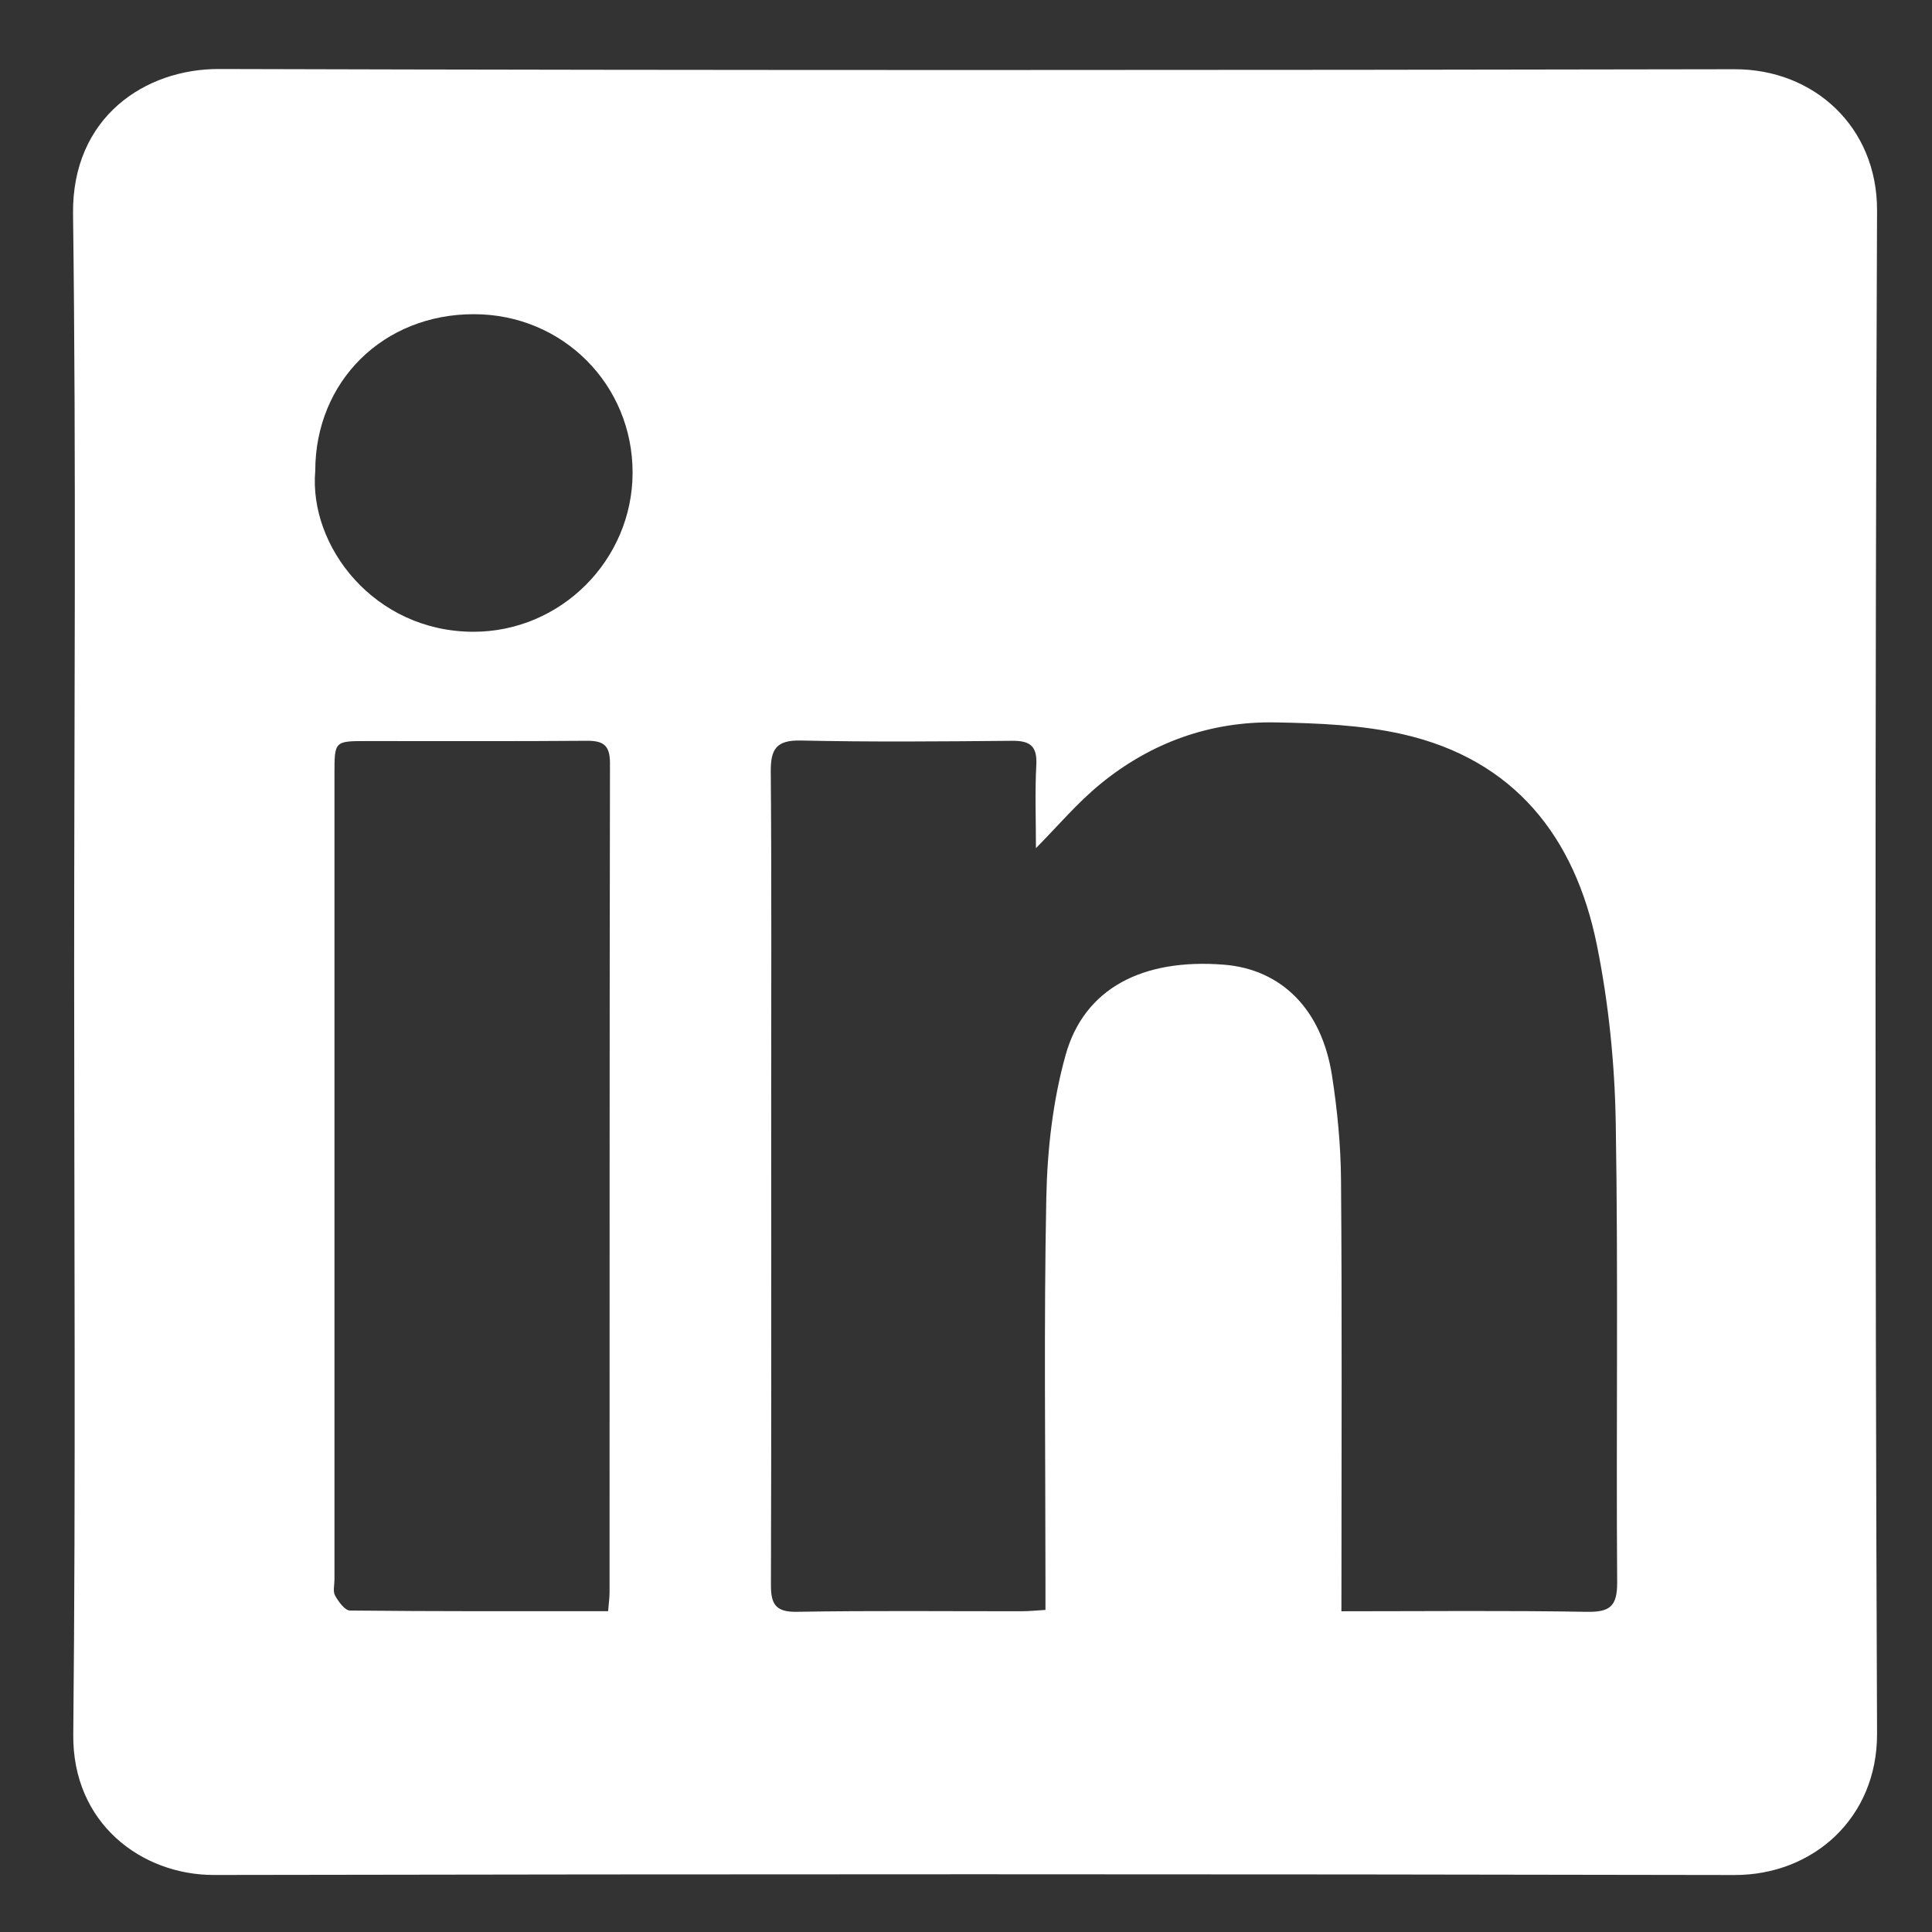
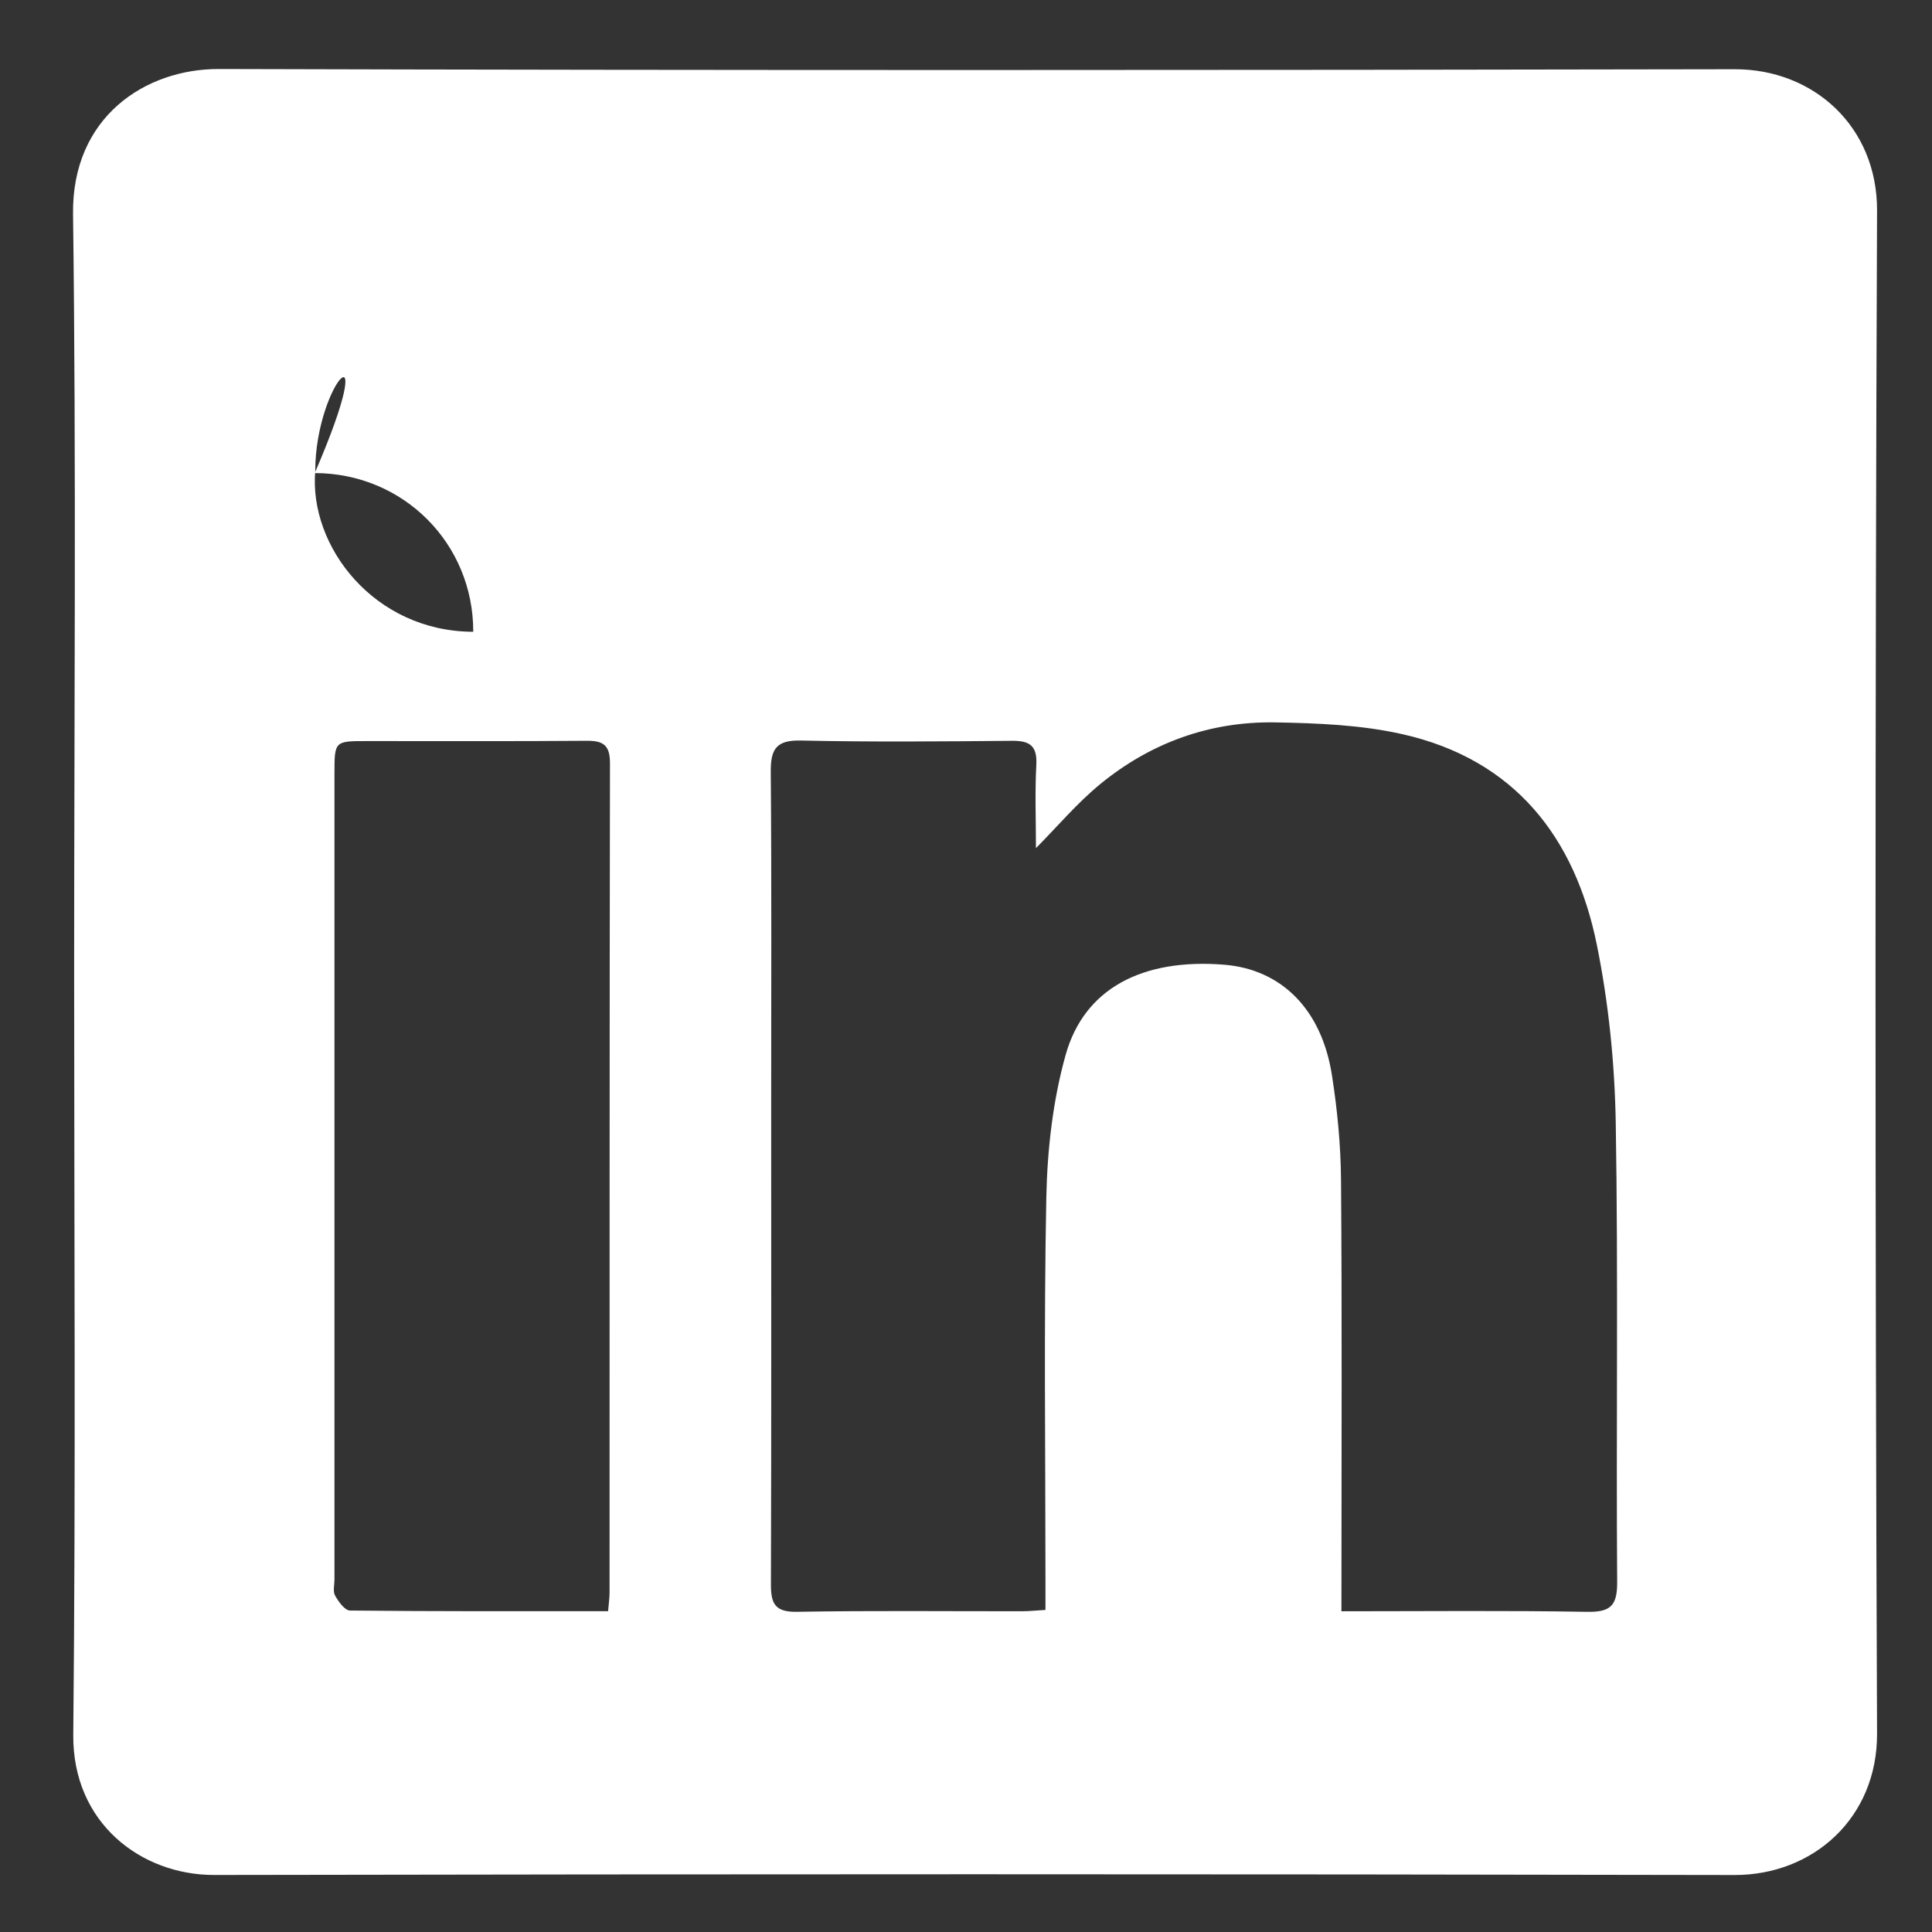
<svg xmlns="http://www.w3.org/2000/svg" version="1.1" id="Capa_1" x="0px" y="0px" width="93px" height="93px" viewBox="0 0 93 93" enable-background="new 0 0 93 93" xml:space="preserve">
  <rect x="0" y="0" width="93" height="93" fill="#333333" stroke="none" />
-   <path fill="#FFFFFF" d="M3.569,46.735c0-12.143,0.104-24.287-0.053-36.425c-0.061-4.691,3.492-6.998,7.02-6.988  C34.858,3.39,59.179,3.38,83.501,3.333c3.801-0.008,6.871,2.764,6.854,6.811c-0.098,24.433-0.098,48.868,0,73.302  c0.018,4.063-3.078,6.816-6.857,6.811c-24.396-0.049-48.793-0.047-73.19-0.002c-3.498,0.006-6.824-2.488-6.781-6.756  C3.649,71.244,3.569,58.988,3.569,46.735z M64.571,77.561c4.07,0,7.939-0.041,11.805,0.027c1.127,0.02,1.477-0.268,1.469-1.432  c-0.053-7.365,0.055-14.734-0.068-22.098c-0.049-2.869-0.342-5.775-0.912-8.585c-1.051-5.18-3.969-8.908-9.334-10.127  c-1.986-0.451-4.082-0.535-6.131-0.572c-3.145-0.057-5.994,0.971-8.428,2.961c-1.127,0.922-2.08,2.059-3.105,3.092  c0-1.318-0.053-2.672,0.018-4.021c0.047-0.928-0.336-1.156-1.188-1.146c-3.383,0.031-6.766,0.061-10.146-0.014  c-1.182-0.025-1.457,0.408-1.449,1.502c0.043,5.299,0.02,10.597,0.02,15.896c0,7.742,0.012,15.484-0.012,23.227  c-0.004,0.922,0.197,1.334,1.248,1.316c3.607-0.063,7.215-0.023,10.824-0.027c0.357,0,0.715-0.039,1.143-0.064  c0-0.578,0-1.025,0-1.473c0-6.127-0.08-12.254,0.041-18.377c0.047-2.299,0.313-4.66,0.93-6.865c0.898-3.213,3.711-4.652,7.613-4.345  c2.771,0.219,4.715,2.144,5.209,5.339c0.258,1.66,0.422,3.354,0.434,5.033c0.051,6.426,0.021,12.852,0.021,19.279  C64.571,76.527,64.571,76.967,64.571,77.561z M29.272,77.557c0.031-0.385,0.07-0.639,0.07-0.895  c0.004-13.305-0.004-26.611,0.02-39.917c0.002-0.857-0.303-1.092-1.111-1.086c-3.534,0.029-7.067,0.01-10.6,0.014  c-1.546,0-1.55,0.004-1.551,1.563c0,12.931,0,25.861,0,38.792c0,0.262-0.083,0.576,0.029,0.777c0.164,0.293,0.47,0.719,0.719,0.721  C20.944,77.57,25.039,77.557,29.272,77.557z M15.175,22.667c-0.315,3.635,2.845,7.736,7.606,7.744  c4.209,0.008,7.661-3.447,7.67-7.648c0.008-4.254-3.367-7.633-7.63-7.639C18.456,15.116,15.18,18.348,15.175,22.667z" />
+   <path fill="#FFFFFF" d="M3.569,46.735c0-12.143,0.104-24.287-0.053-36.425c-0.061-4.691,3.492-6.998,7.02-6.988  C34.858,3.39,59.179,3.38,83.501,3.333c3.801-0.008,6.871,2.764,6.854,6.811c-0.098,24.433-0.098,48.868,0,73.302  c0.018,4.063-3.078,6.816-6.857,6.811c-24.396-0.049-48.793-0.047-73.19-0.002c-3.498,0.006-6.824-2.488-6.781-6.756  C3.649,71.244,3.569,58.988,3.569,46.735z M64.571,77.561c4.07,0,7.939-0.041,11.805,0.027c1.127,0.02,1.477-0.268,1.469-1.432  c-0.053-7.365,0.055-14.734-0.068-22.098c-0.049-2.869-0.342-5.775-0.912-8.585c-1.051-5.18-3.969-8.908-9.334-10.127  c-1.986-0.451-4.082-0.535-6.131-0.572c-3.145-0.057-5.994,0.971-8.428,2.961c-1.127,0.922-2.08,2.059-3.105,3.092  c0-1.318-0.053-2.672,0.018-4.021c0.047-0.928-0.336-1.156-1.188-1.146c-3.383,0.031-6.766,0.061-10.146-0.014  c-1.182-0.025-1.457,0.408-1.449,1.502c0.043,5.299,0.02,10.597,0.02,15.896c0,7.742,0.012,15.484-0.012,23.227  c-0.004,0.922,0.197,1.334,1.248,1.316c3.607-0.063,7.215-0.023,10.824-0.027c0.357,0,0.715-0.039,1.143-0.064  c0-0.578,0-1.025,0-1.473c0-6.127-0.08-12.254,0.041-18.377c0.047-2.299,0.313-4.66,0.93-6.865c0.898-3.213,3.711-4.652,7.613-4.345  c2.771,0.219,4.715,2.144,5.209,5.339c0.258,1.66,0.422,3.354,0.434,5.033c0.051,6.426,0.021,12.852,0.021,19.279  C64.571,76.527,64.571,76.967,64.571,77.561z M29.272,77.557c0.031-0.385,0.07-0.639,0.07-0.895  c0.004-13.305-0.004-26.611,0.02-39.917c0.002-0.857-0.303-1.092-1.111-1.086c-3.534,0.029-7.067,0.01-10.6,0.014  c-1.546,0-1.55,0.004-1.551,1.563c0,12.931,0,25.861,0,38.792c0,0.262-0.083,0.576,0.029,0.777c0.164,0.293,0.47,0.719,0.719,0.721  C20.944,77.57,25.039,77.557,29.272,77.557z M15.175,22.667c-0.315,3.635,2.845,7.736,7.606,7.744  c0.008-4.254-3.367-7.633-7.63-7.639C18.456,15.116,15.18,18.348,15.175,22.667z" />
</svg>